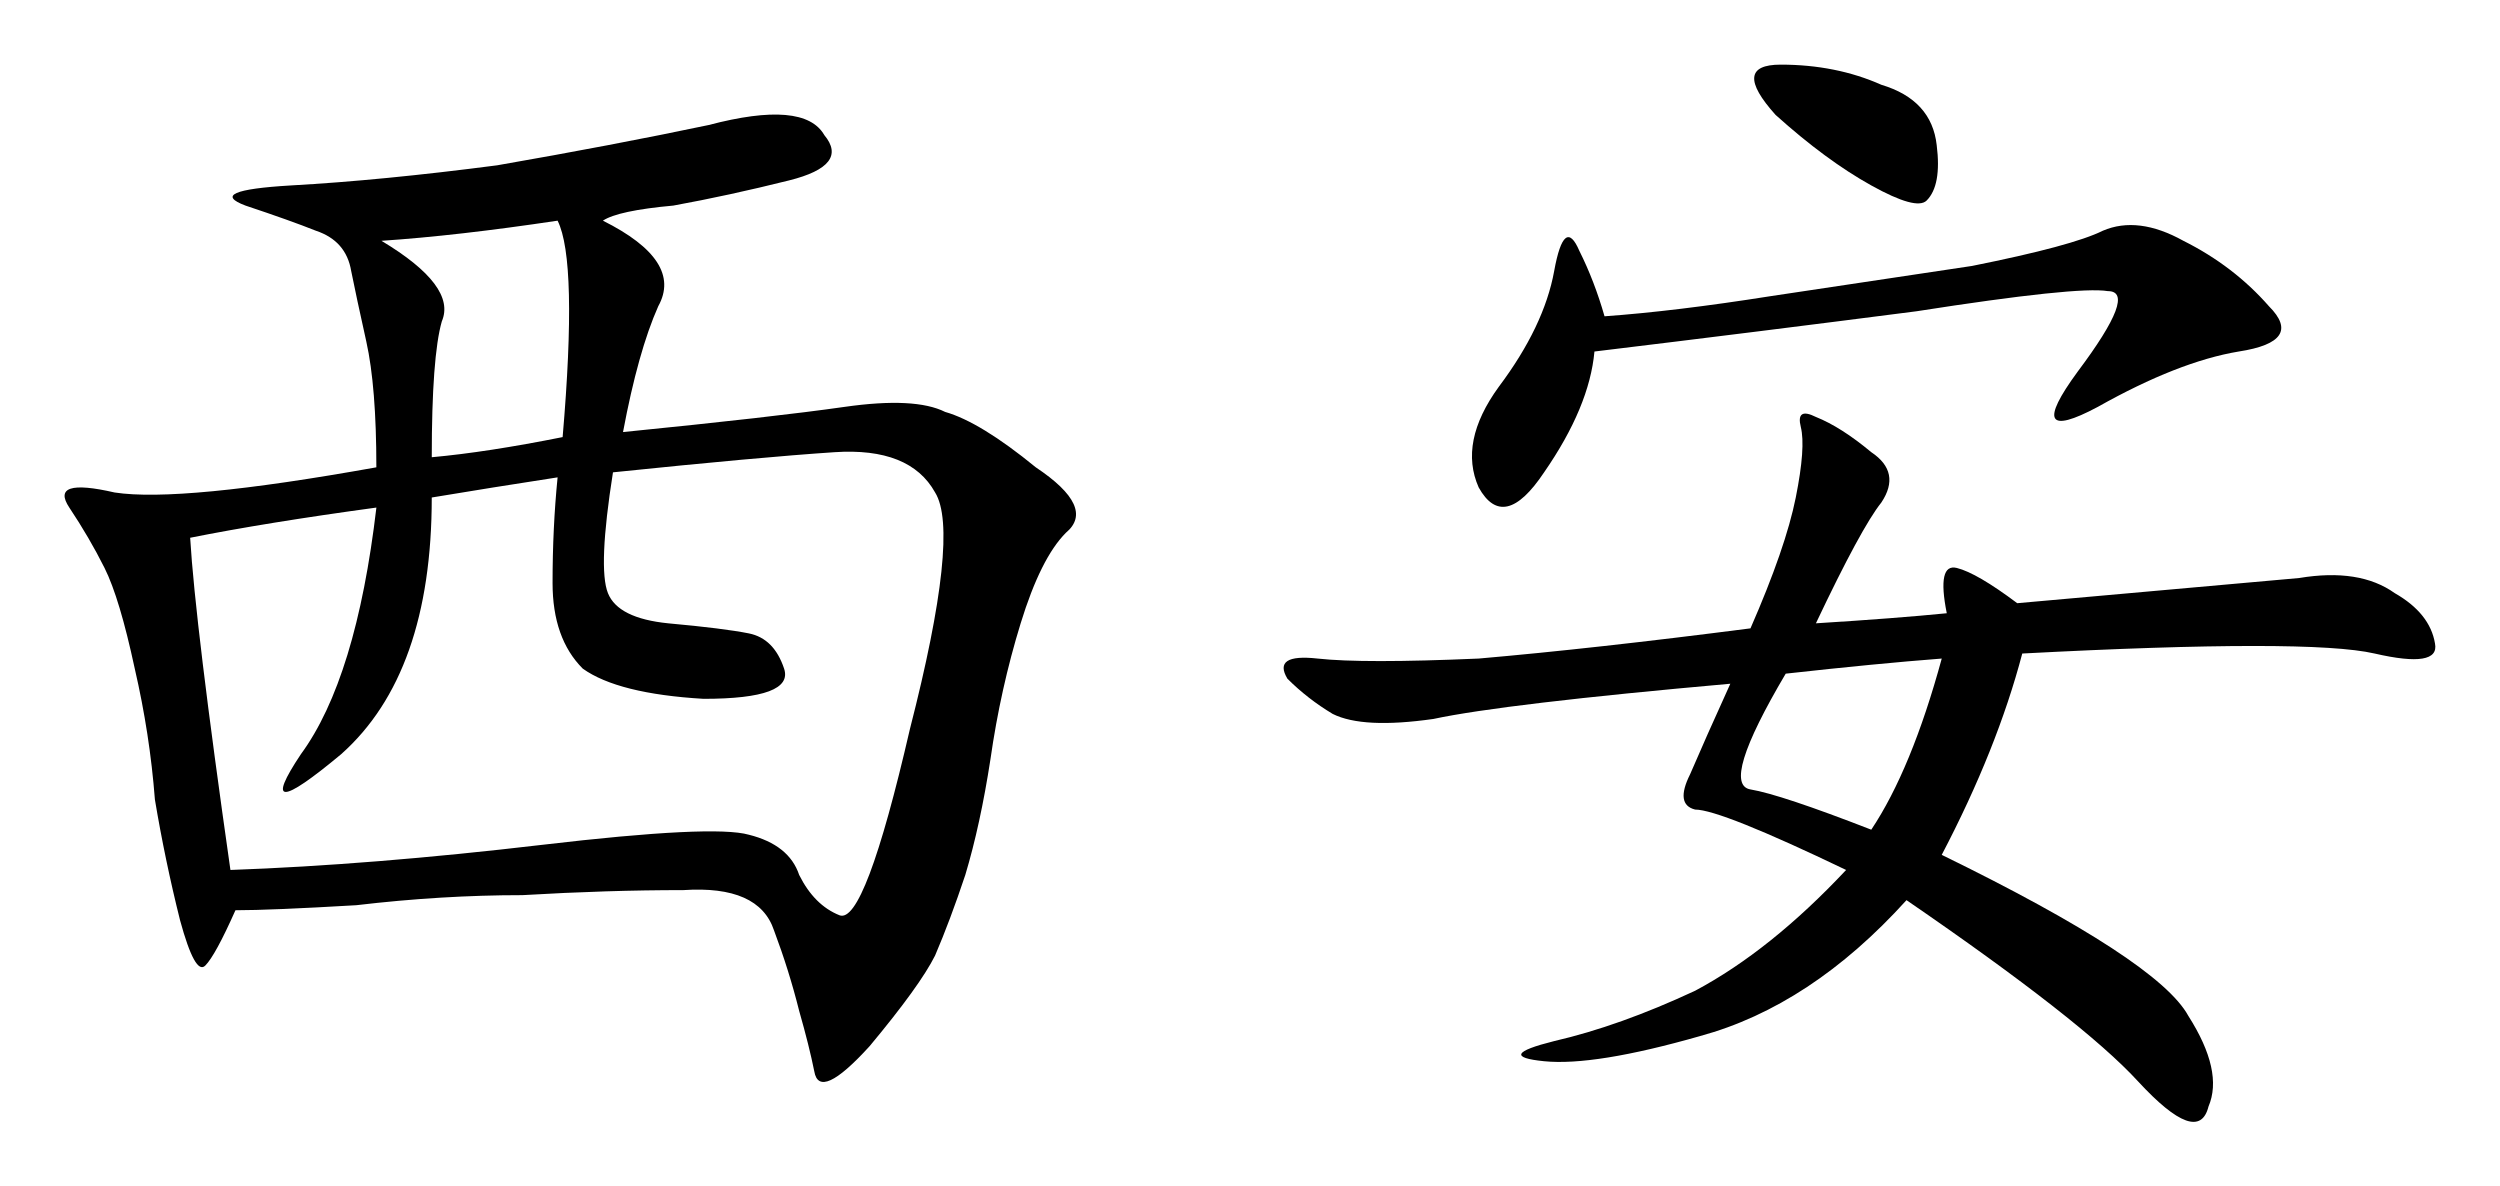
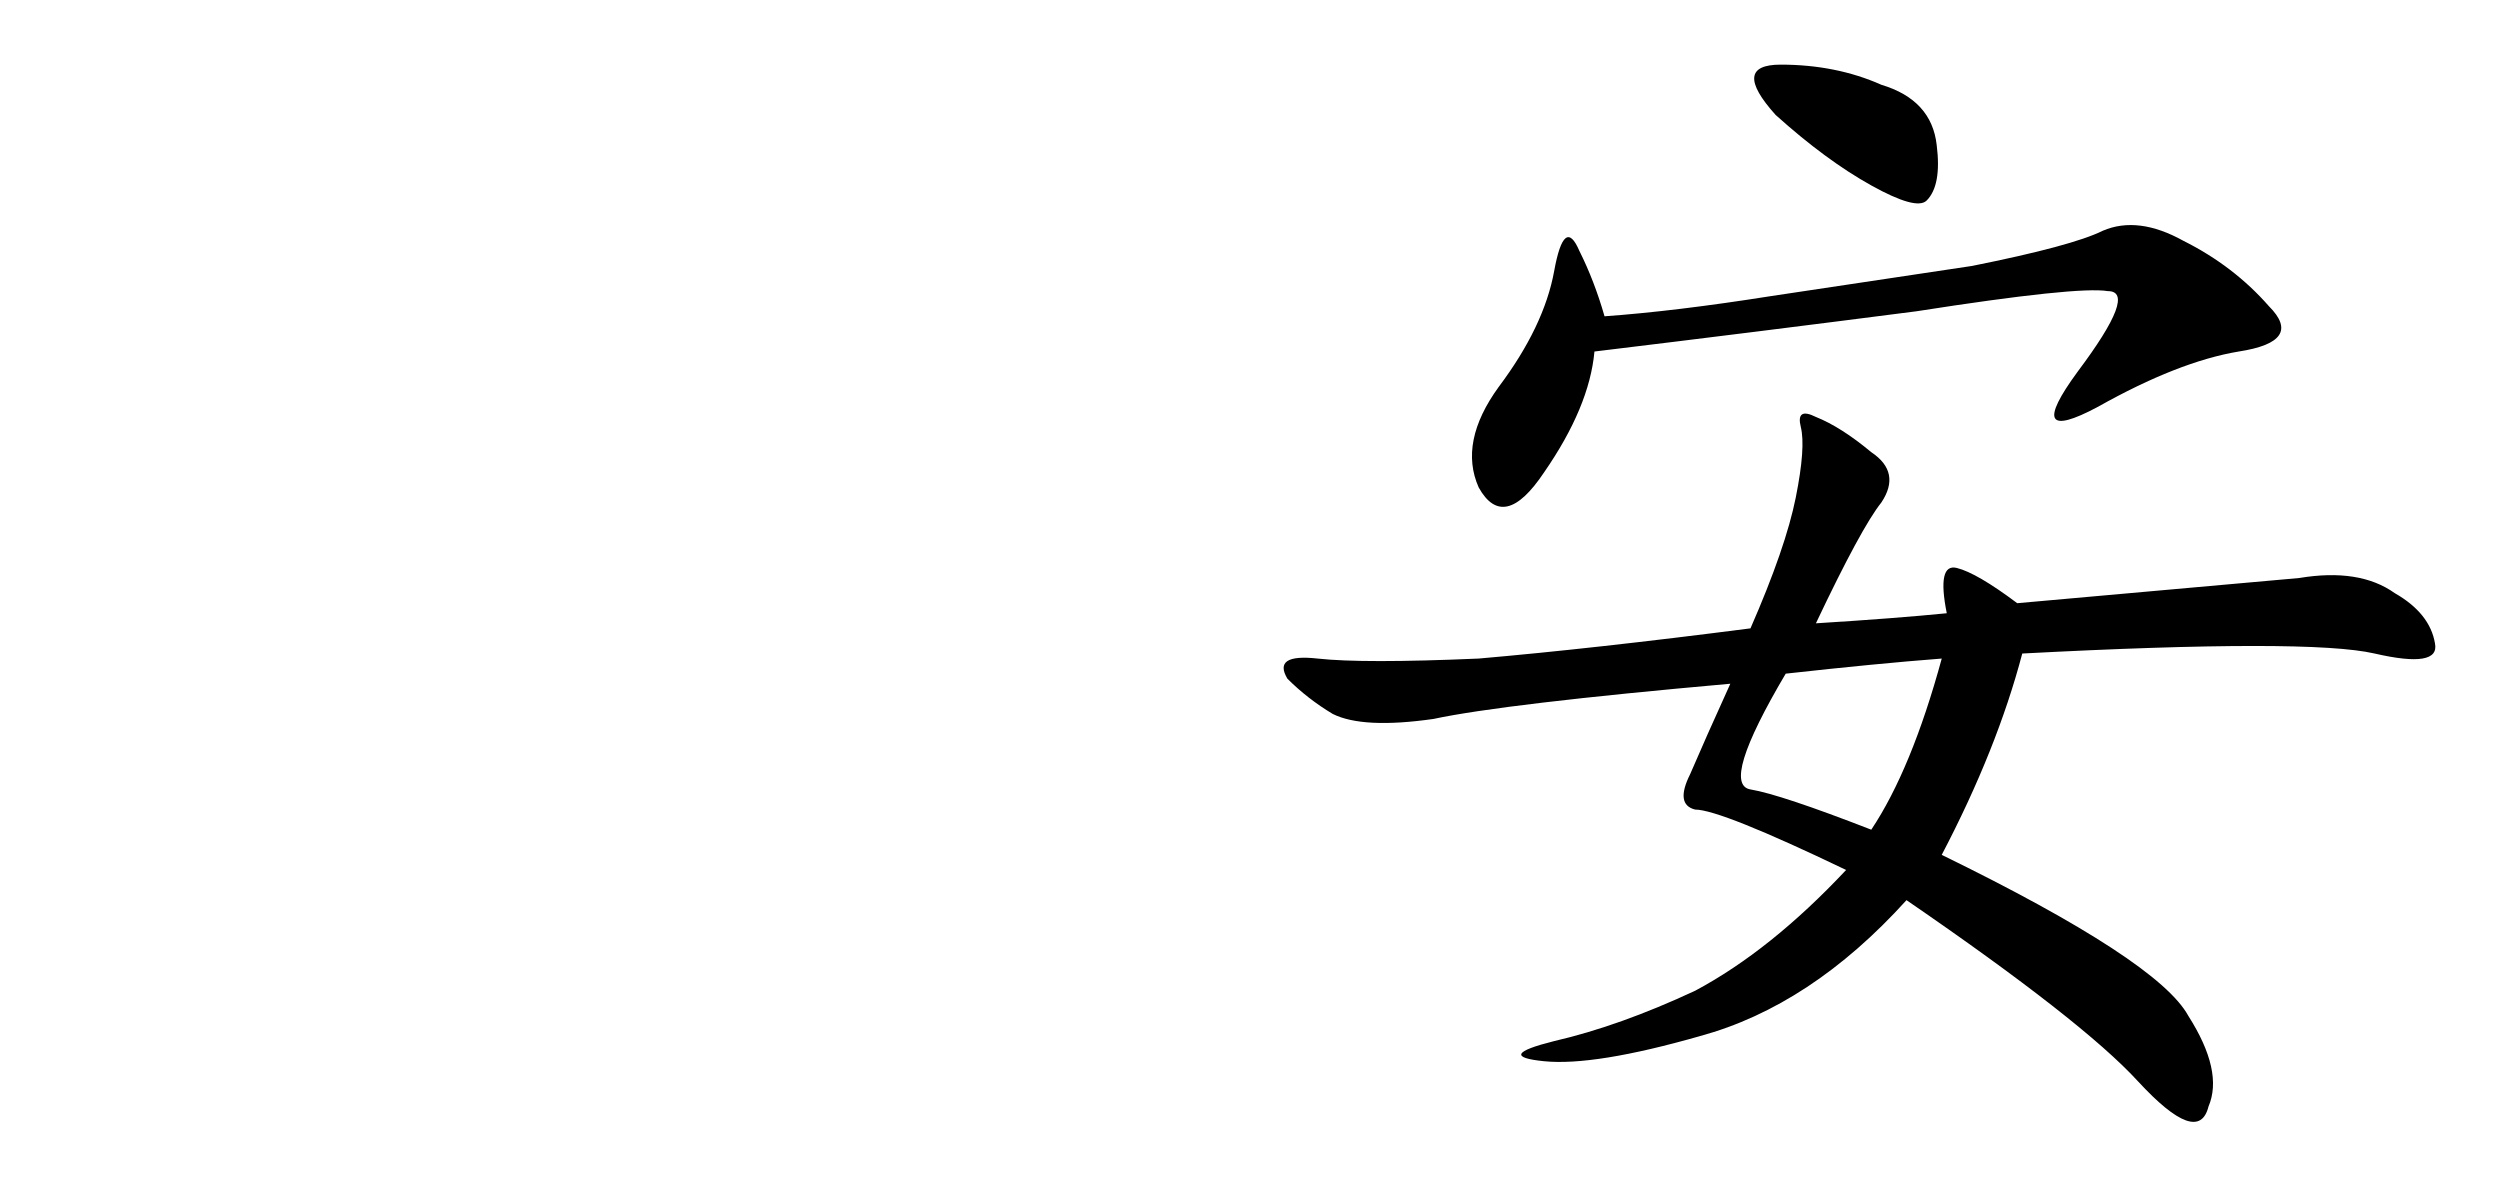
<svg xmlns="http://www.w3.org/2000/svg" width="77.367mm" height="36.718mm" viewBox="0 0 274.134 130.102" id="svg3356" version="1.1">
  <defs id="defs3358" />
  <g id="layer1" transform="translate(-51.959,-824.265)">
    <g id="text3558" style="font-style:normal;font-variant:normal;font-weight:normal;font-stretch:normal;font-size:141.291px;line-height:125%;font-family:KaiTi;-inkscape-font-specification:'KaiTi, Normal';text-align:start;letter-spacing:0px;word-spacing:0px;writing-mode:lr-tb;text-anchor:start;fill:#000000;fill-opacity:1;stroke:none;stroke-width:1px;stroke-linecap:butt;stroke-linejoin:miter;stroke-opacity:1">
-       <path id="path3563" style="" d="m 118.068,848.461 q 8.831,4.415 6.071,9.383 -2.208,4.967 -3.863,13.798 16.558,-1.656 24.284,-2.76 7.727,-1.104 11.038,0.552 3.863,1.104 9.935,6.071 6.623,4.415 3.312,7.175 -2.76,2.76 -4.967,9.935 -2.208,7.175 -3.312,14.902 -1.104,7.175 -2.76,12.694 -1.656,4.967 -3.312,8.831 -1.656,3.312 -7.175,9.935 -5.519,6.071 -6.071,2.76 -0.552,-2.76 -1.656,-6.623 -1.104,-4.415 -2.76,-8.831 -1.656,-4.967 -9.935,-4.415 -8.279,0 -17.661,0.552 -8.831,0 -18.213,1.104 -9.383,0.552 -13.246,0.552 -2.208,4.967 -3.312,6.071 -1.104,1.104 -2.76,-4.967 -1.656,-6.623 -2.76,-13.246 -0.552,-7.175 -2.208,-14.35 -1.656,-7.727 -3.312,-11.038 -1.656,-3.312 -3.863,-6.623 -2.208,-3.312 4.967,-1.656 7.175,1.104 28.7,-2.76 0,-8.831 -1.104,-13.798 -1.104,-4.967 -1.656,-7.727 -0.552,-3.312 -3.863,-4.415 -2.76,-1.104 -7.727,-2.76 -4.415,-1.656 4.967,-2.208 9.935,-0.552 22.629,-2.208 12.694,-2.208 23.181,-4.415 10.486,-2.76 12.694,1.104 2.76,3.312 -3.863,4.967 -6.623,1.656 -12.694,2.76 -6.071,0.552 -7.727,1.656 z m -4.967,28.148 q -7.175,1.104 -13.798,2.208 0,19.317 -9.935,28.148 -9.935,8.279 -4.415,0 6.071,-8.279 8.279,-27.044 -12.142,1.656 -20.421,3.312 0.552,9.383 4.415,36.427 15.454,-0.552 34.219,-2.76 18.765,-2.208 22.629,-1.104 4.415,1.104 5.519,4.415 1.656,3.312 4.415,4.415 2.76,1.104 7.727,-20.421 5.519,-21.525 2.76,-25.94 -2.76,-4.967 -11.038,-4.415 -8.279,0.552 -24.284,2.208 -1.656,10.486 -0.552,13.246 1.104,2.76 6.623,3.312 6.071,0.552 8.831,1.104 2.76,0.552 3.863,3.863 1.104,3.312 -8.831,3.312 -9.383,-0.552 -13.246,-3.312 -3.312,-3.312 -3.312,-9.383 0,-6.071 0.552,-11.59 z M 93.784,850.669 q 8.279,4.967 6.623,8.831 -1.104,3.863 -1.104,14.902 6.071,-0.552 14.35,-2.208 1.656,-19.317 -0.552,-23.732 -11.038,1.656 -19.317,2.208 z" />
-       <path id="path3565" style="" d="m 265.43,891.511 q -1.104,-5.519 1.104,-4.967 2.208,0.552 6.623,3.863 24.836,-2.208 30.907,-2.76 6.623,-1.104 10.486,1.656 3.863,2.208 4.415,5.519 0.552,2.76 -6.623,1.104 -7.175,-1.656 -38.634,0 -2.76,10.486 -8.831,22.077 23.732,11.59 27.044,17.661 3.863,6.071 2.208,9.935 -1.104,4.415 -7.727,-2.76 -6.071,-6.623 -25.388,-19.869 -10.486,11.59 -22.629,14.902 -11.59,3.312 -17.109,2.76 -5.519,-0.552 1.104,-2.208 7.175,-1.656 15.454,-5.519 8.279,-4.415 16.558,-13.246 -13.798,-6.623 -16.558,-6.623 -2.208,-0.552 -0.552,-3.863 1.656,-3.863 4.415,-9.935 -24.836,2.208 -32.563,3.863 -7.727,1.104 -11.038,-0.552 -2.76,-1.656 -4.967,-3.863 -1.656,-2.76 3.312,-2.208 4.967,0.552 17.661,0 12.694,-1.104 29.804,-3.312 3.863,-8.831 4.967,-14.35 1.104,-5.519 0.552,-7.727 -0.552,-2.208 1.656,-1.104 2.76,1.104 6.071,3.863 3.312,2.208 1.104,5.519 -2.208,2.76 -7.175,13.246 8.831,-0.552 14.35,-1.104 z m -38.634,-28.7 q -0.552,6.071 -5.519,13.246 -4.415,6.623 -7.175,1.656 -2.208,-4.967 2.208,-11.038 4.967,-6.623 6.071,-12.694 1.104,-6.071 2.76,-2.208 1.656,3.312 2.76,7.175 7.727,-0.552 18.213,-2.208 11.038,-1.656 22.077,-3.312 11.038,-2.208 14.35,-3.863 3.863,-1.656 8.831,1.104 5.519,2.76 9.383,7.175 3.863,3.863 -3.312,4.967 -6.623,1.104 -15.454,6.071 -8.279,4.415 -2.208,-3.863 6.623,-8.831 3.312,-8.831 -3.312,-0.552 -20.973,2.208 -17.109,2.208 -35.323,4.415 z m 38.082,33.667 q -7.175,0.552 -17.109,1.656 -7.175,12.142 -3.863,12.694 3.312,0.552 13.246,4.415 4.415,-6.623 7.727,-18.765 z m -18.213,-59.607 q -4.967,-5.519 0.552,-5.519 6.071,0 11.038,2.208 5.519,1.656 6.071,6.623 0.552,4.415 -1.104,6.071 -1.104,1.104 -6.071,-1.656 -4.967,-2.76 -10.486,-7.727 z" />
+       <path id="path3565" style="" d="m 265.43,891.511 q -1.104,-5.519 1.104,-4.967 2.208,0.552 6.623,3.863 24.836,-2.208 30.907,-2.76 6.623,-1.104 10.486,1.656 3.863,2.208 4.415,5.519 0.552,2.76 -6.623,1.104 -7.175,-1.656 -38.634,0 -2.76,10.486 -8.831,22.077 23.732,11.59 27.044,17.661 3.863,6.071 2.208,9.935 -1.104,4.415 -7.727,-2.76 -6.071,-6.623 -25.388,-19.869 -10.486,11.59 -22.629,14.902 -11.59,3.312 -17.109,2.76 -5.519,-0.552 1.104,-2.208 7.175,-1.656 15.454,-5.519 8.279,-4.415 16.558,-13.246 -13.798,-6.623 -16.558,-6.623 -2.208,-0.552 -0.552,-3.863 1.656,-3.863 4.415,-9.935 -24.836,2.208 -32.563,3.863 -7.727,1.104 -11.038,-0.552 -2.76,-1.656 -4.967,-3.863 -1.656,-2.76 3.312,-2.208 4.967,0.552 17.661,0 12.694,-1.104 29.804,-3.312 3.863,-8.831 4.967,-14.35 1.104,-5.519 0.552,-7.727 -0.552,-2.208 1.656,-1.104 2.76,1.104 6.071,3.863 3.312,2.208 1.104,5.519 -2.208,2.76 -7.175,13.246 8.831,-0.552 14.35,-1.104 z m -38.634,-28.7 q -0.552,6.071 -5.519,13.246 -4.415,6.623 -7.175,1.656 -2.208,-4.967 2.208,-11.038 4.967,-6.623 6.071,-12.694 1.104,-6.071 2.76,-2.208 1.656,3.312 2.76,7.175 7.727,-0.552 18.213,-2.208 11.038,-1.656 22.077,-3.312 11.038,-2.208 14.35,-3.863 3.863,-1.656 8.831,1.104 5.519,2.76 9.383,7.175 3.863,3.863 -3.312,4.967 -6.623,1.104 -15.454,6.071 -8.279,4.415 -2.208,-3.863 6.623,-8.831 3.312,-8.831 -3.312,-0.552 -20.973,2.208 -17.109,2.208 -35.323,4.415 z m 38.082,33.667 q -7.175,0.552 -17.109,1.656 -7.175,12.142 -3.863,12.694 3.312,0.552 13.246,4.415 4.415,-6.623 7.727,-18.765 m -18.213,-59.607 q -4.967,-5.519 0.552,-5.519 6.071,0 11.038,2.208 5.519,1.656 6.071,6.623 0.552,4.415 -1.104,6.071 -1.104,1.104 -6.071,-1.656 -4.967,-2.76 -10.486,-7.727 z" />
    </g>
  </g>
</svg>